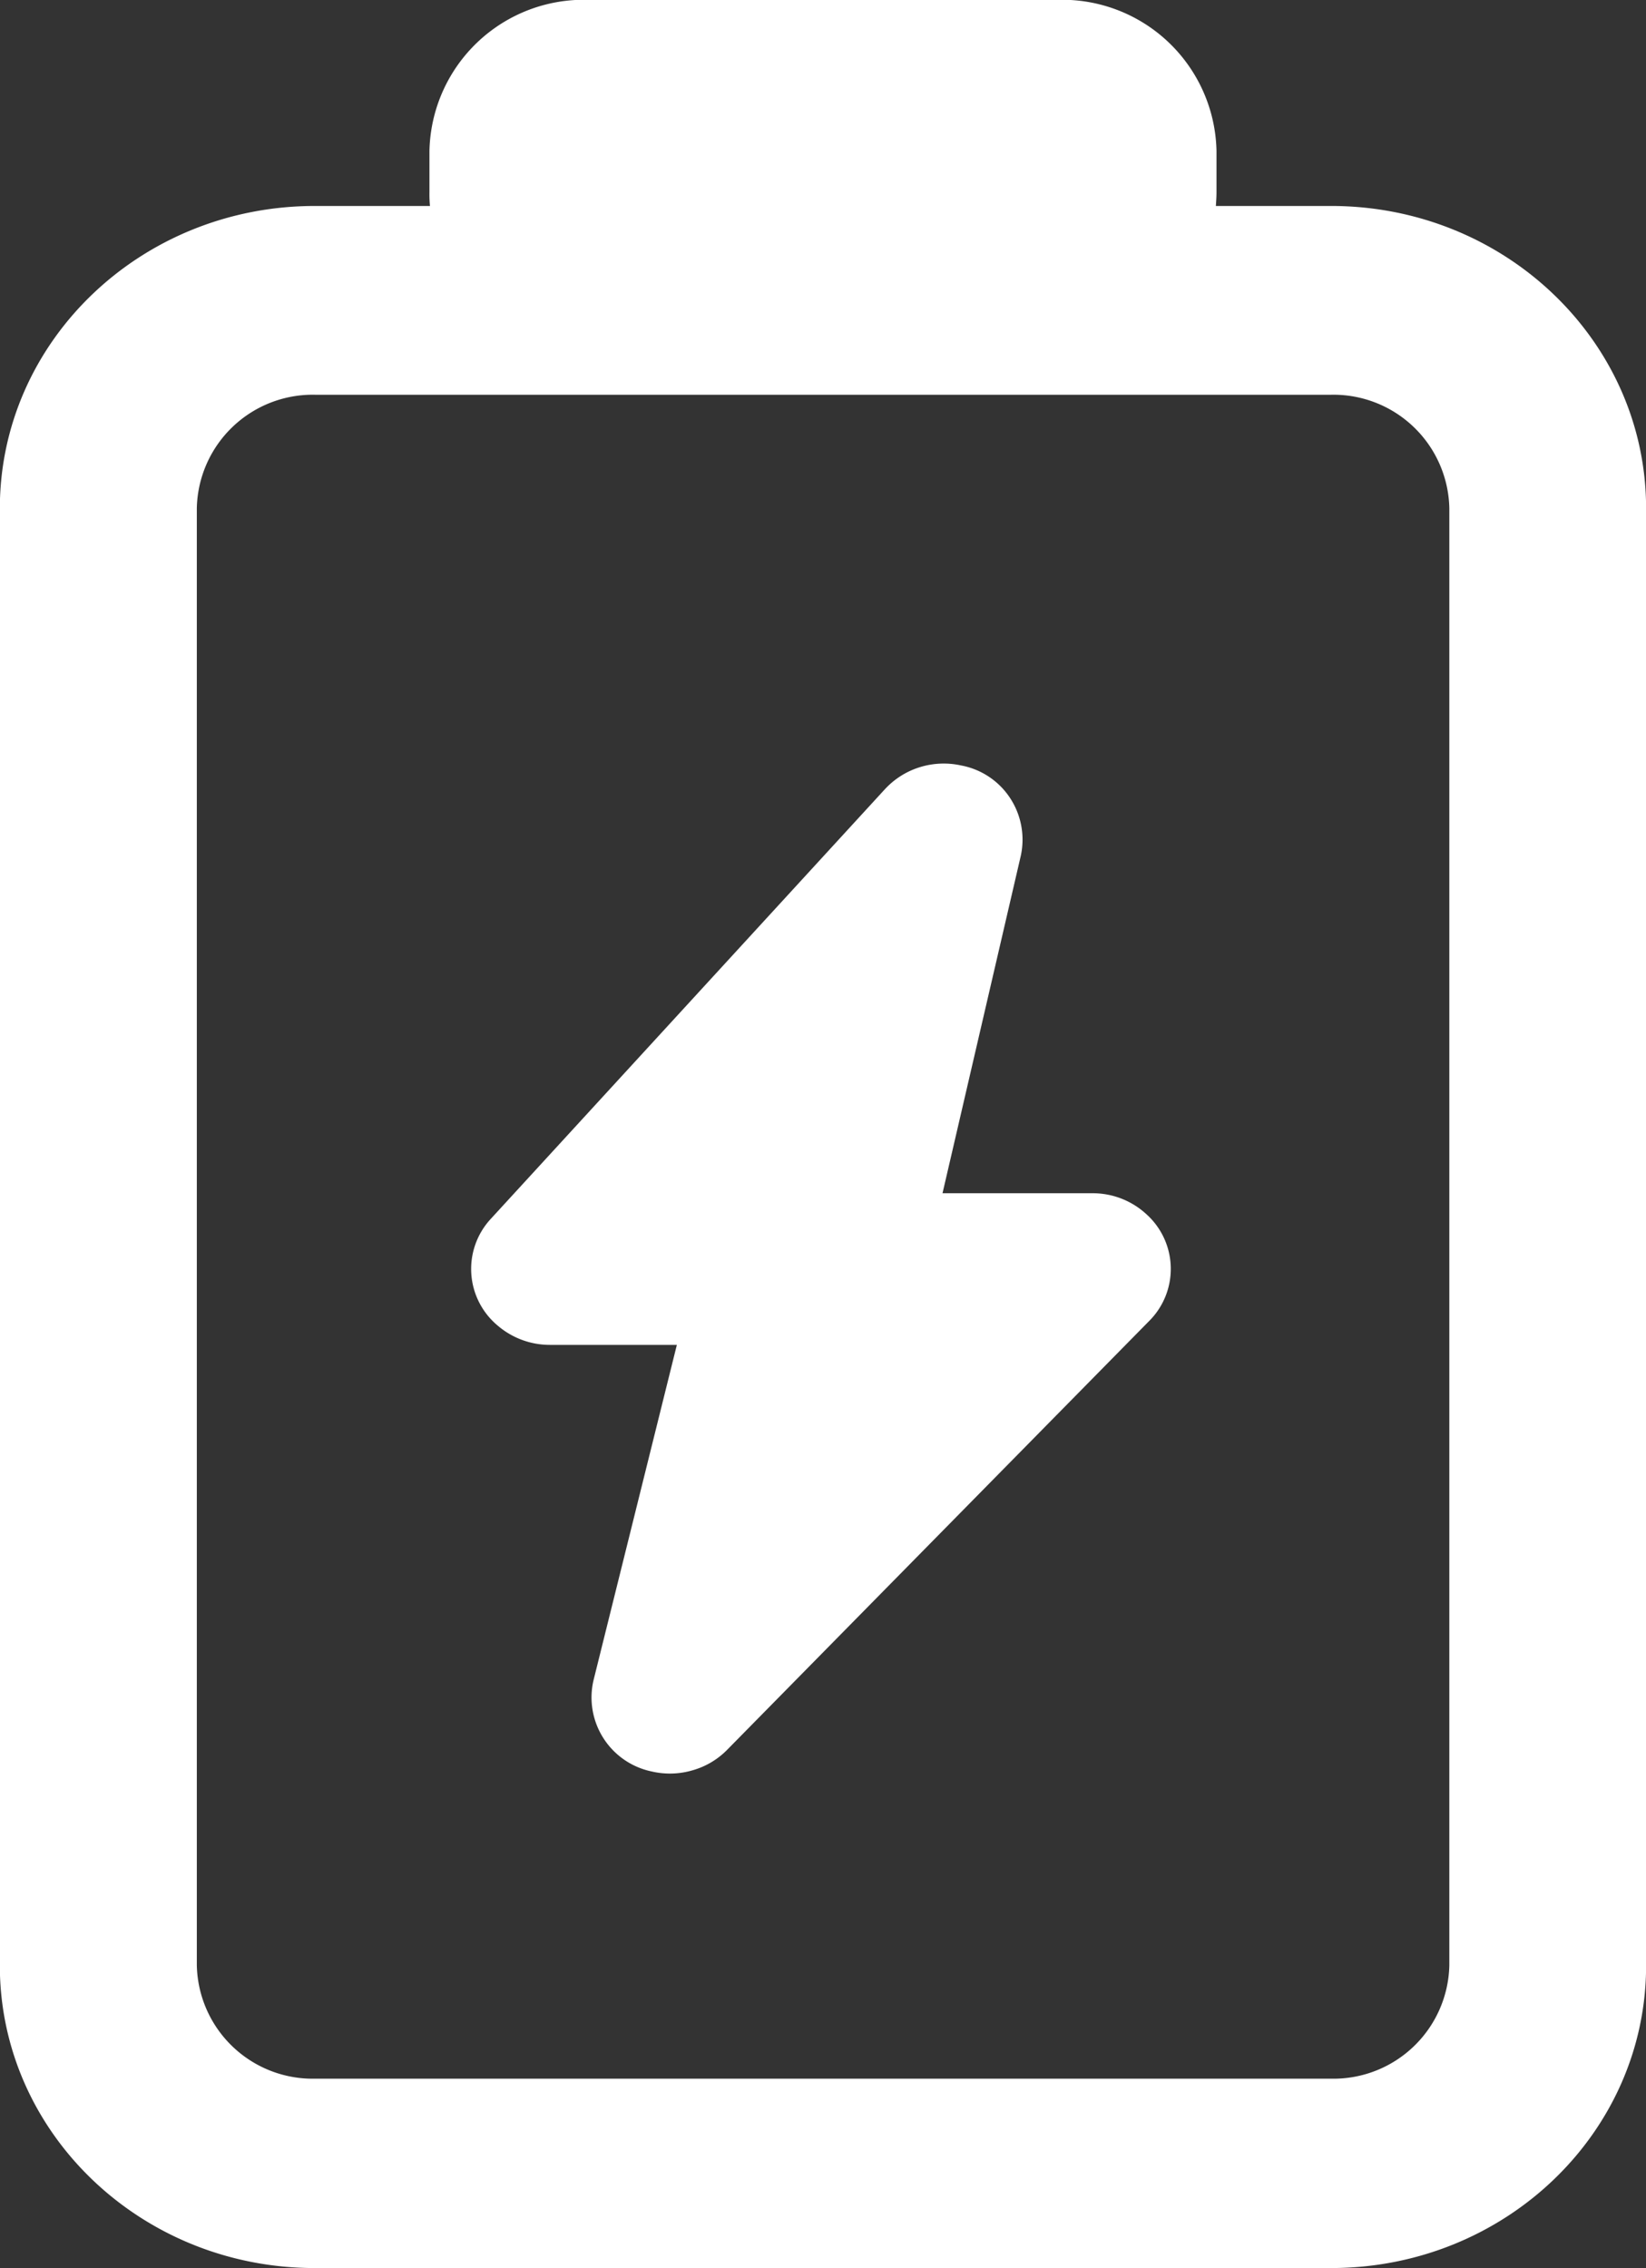
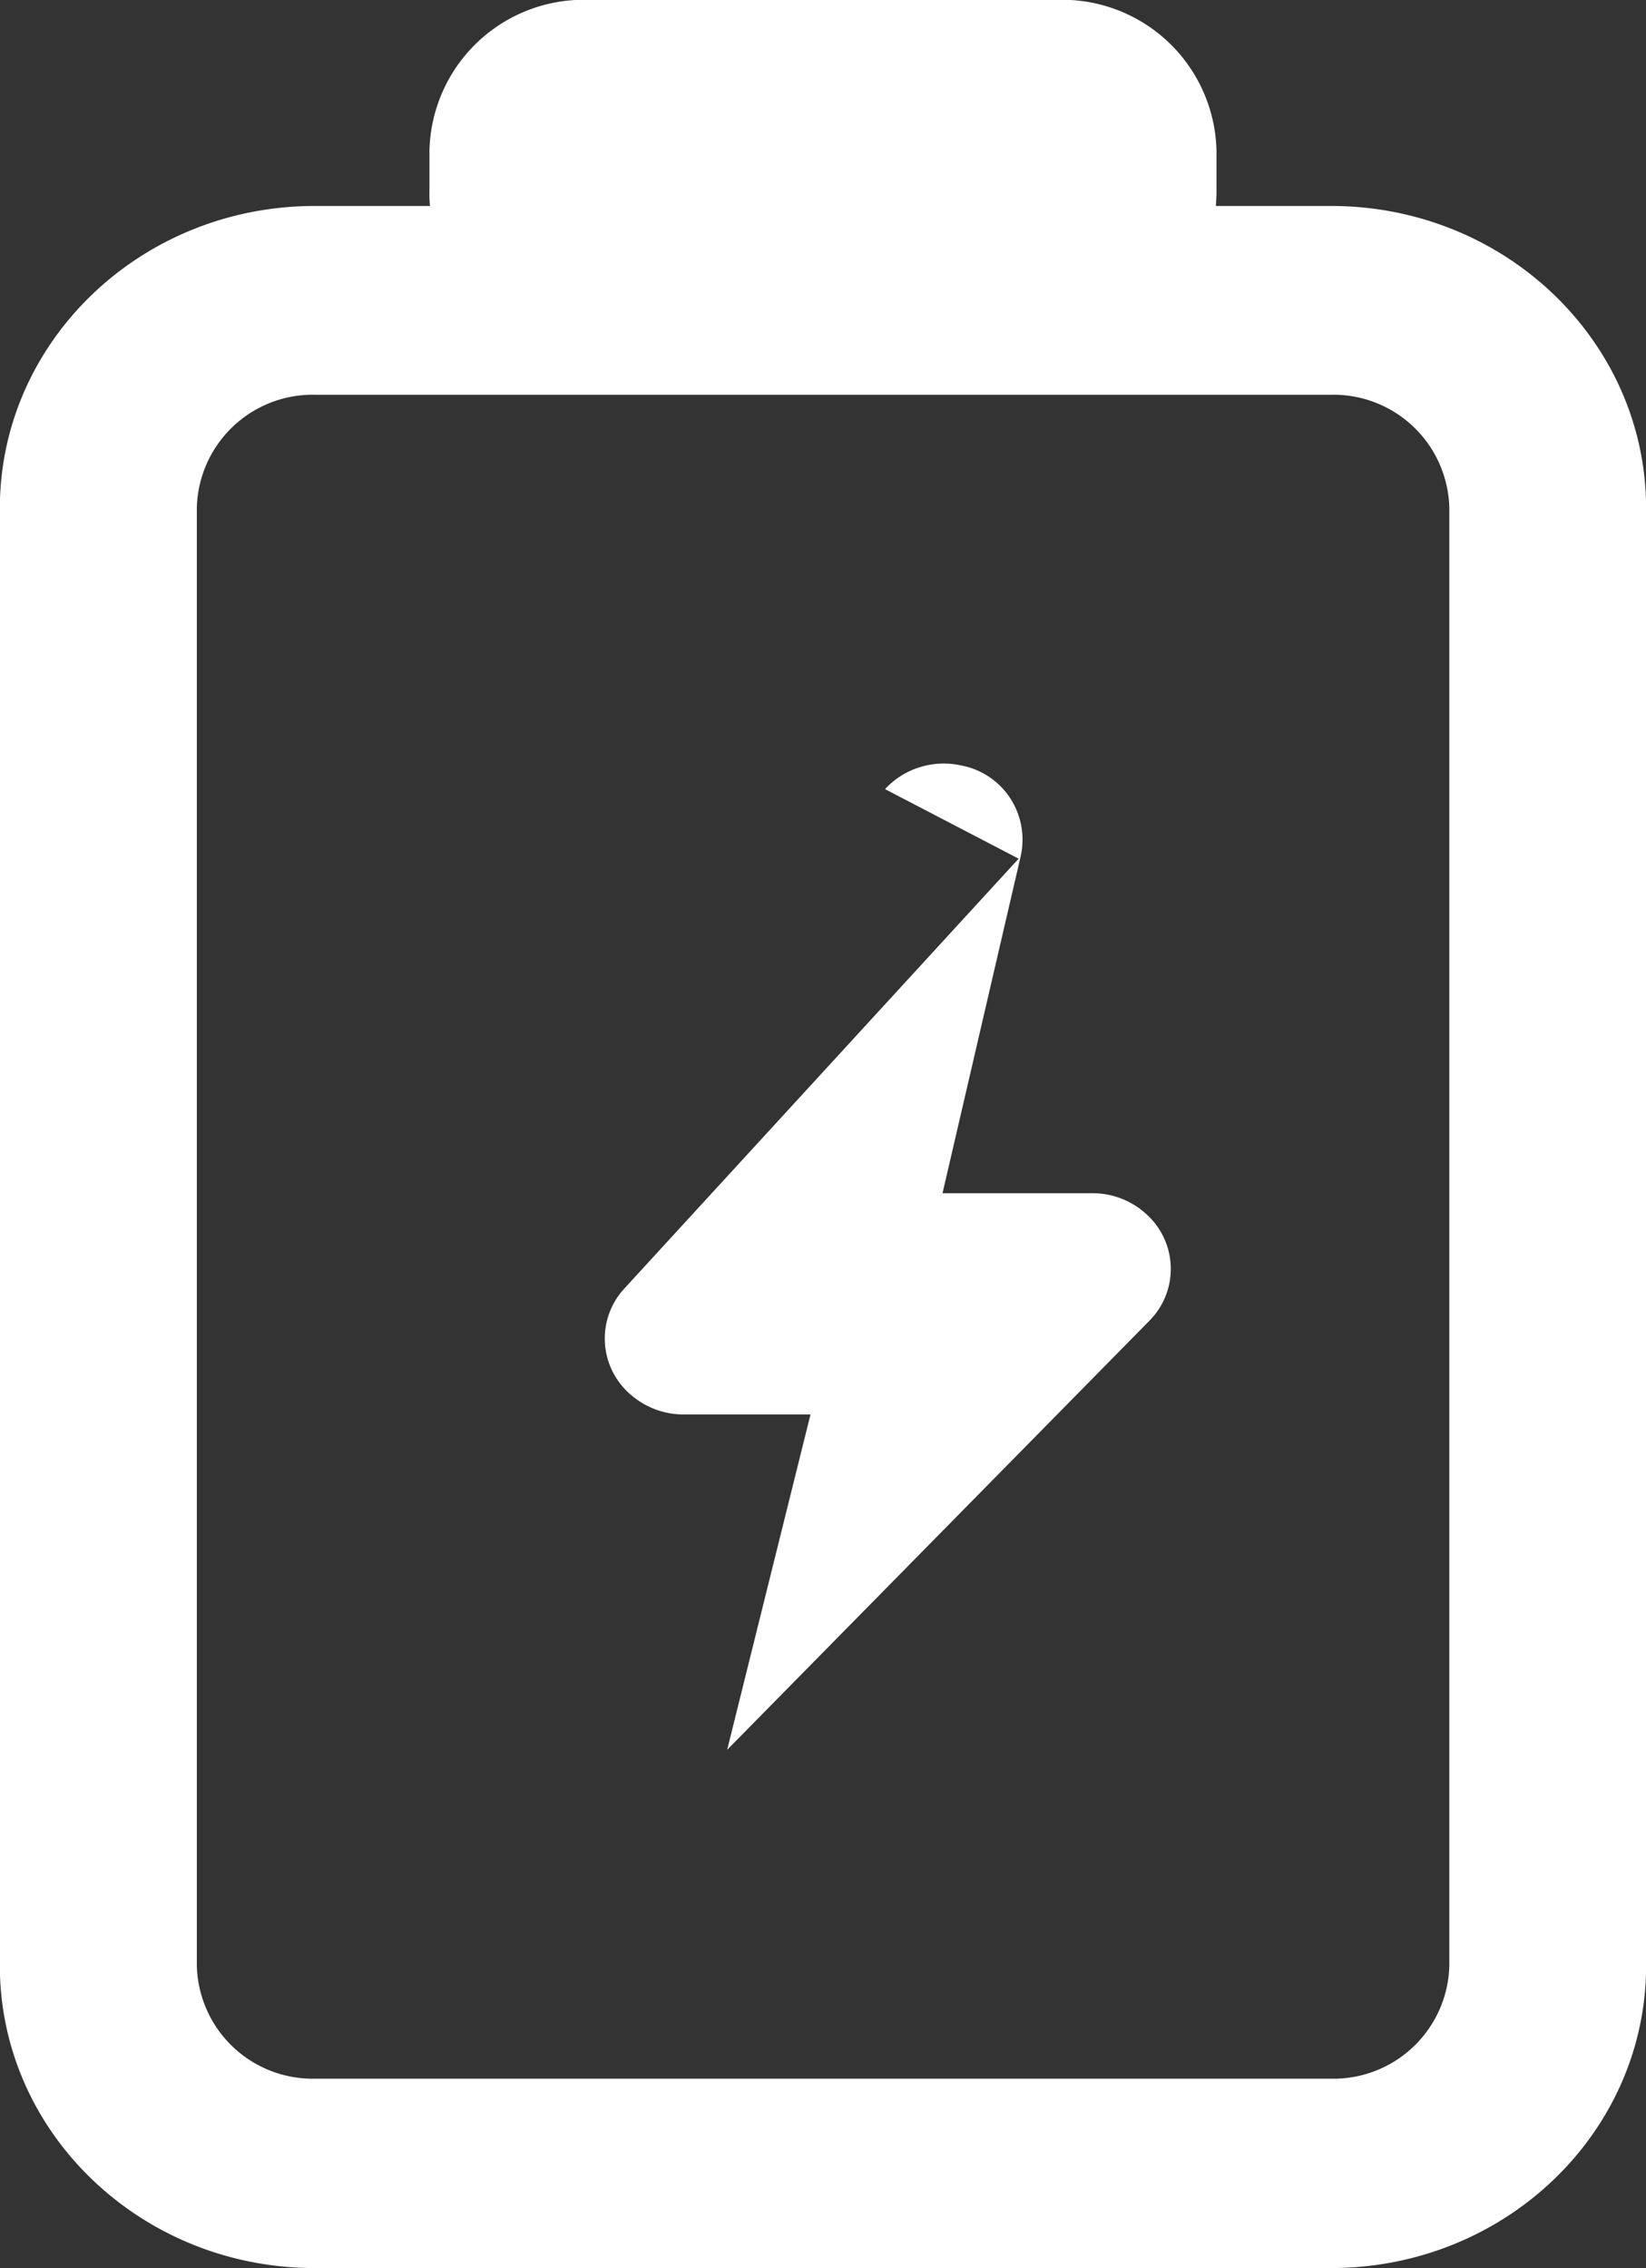
<svg xmlns="http://www.w3.org/2000/svg" width="84.246" height="116.06" viewBox="0 0 84.246 116.06">
  <rect x="0" y="0" width="84.246" height="116.06" fill="#333333" stroke="none" />
  <defs>
    <style>
      .cls-1 {
        fill: #fff;
        fill-rule: evenodd;
      }
    </style>
  </defs>
-   <path id="形状_668_拷贝_5" data-name="形状 668 拷贝 5" class="cls-1" d="M942.1,2439.01a6.39,6.39,0,0,1-.026-0.7v-2.11a7.9,7.9,0,0,1,8.057-7.74H974.3a7.9,7.9,0,0,1,8.057,7.74v2.11c0,0.23-.016.46-0.032,0.7h5.9c8.9,0,16.12,6.93,16.12,15.48v74.56c0,8.55-7.215,15.48-16.12,15.48H936.2c-8.894,0-16.114-6.93-16.114-15.48v-74.56c0-8.55,7.214-15.48,16.119-15.48H942.1Zm-5.887,9.66a5.932,5.932,0,0,0-6.045,5.8v74.57a5.932,5.932,0,0,0,6.045,5.8h52.016a5.932,5.932,0,0,0,6.045-5.8v-74.57a5.932,5.932,0,0,0-6.045-5.8H936.209Zm29.178,20.18a4.061,4.061,0,0,1,1.775-1.12,4.13,4.13,0,0,1,2.122-.09,3.839,3.839,0,0,1,2.5,1.66,3.879,3.879,0,0,1,.553,2.96l-4.007,17.27h7.656a4.047,4.047,0,0,1,2.765,1.06,3.763,3.763,0,0,1,.163,5.47l-21.606,21.95a4.008,4.008,0,0,1-1.774,1.05,4.1,4.1,0,0,1-2.085.06,3.867,3.867,0,0,1-2.981-4.67l4.265-17.16h-6.508a4.1,4.1,0,0,1-2.654-.98,3.771,3.771,0,0,1-.369-5.46l20.184-22h0Z" transform="translate(-920.094 -2428.47)" />
+   <path id="形状_668_拷贝_5" data-name="形状 668 拷贝 5" class="cls-1" d="M942.1,2439.01a6.39,6.39,0,0,1-.026-0.7v-2.11a7.9,7.9,0,0,1,8.057-7.74H974.3a7.9,7.9,0,0,1,8.057,7.74v2.11c0,0.23-.016.46-0.032,0.7h5.9c8.9,0,16.12,6.93,16.12,15.48v74.56c0,8.55-7.215,15.48-16.12,15.48H936.2c-8.894,0-16.114-6.93-16.114-15.48v-74.56c0-8.55,7.214-15.48,16.119-15.48H942.1Zm-5.887,9.66a5.932,5.932,0,0,0-6.045,5.8v74.57a5.932,5.932,0,0,0,6.045,5.8h52.016a5.932,5.932,0,0,0,6.045-5.8v-74.57a5.932,5.932,0,0,0-6.045-5.8H936.209Zm29.178,20.18a4.061,4.061,0,0,1,1.775-1.12,4.13,4.13,0,0,1,2.122-.09,3.839,3.839,0,0,1,2.5,1.66,3.879,3.879,0,0,1,.553,2.96l-4.007,17.27h7.656a4.047,4.047,0,0,1,2.765,1.06,3.763,3.763,0,0,1,.163,5.47l-21.606,21.95l4.265-17.16h-6.508a4.1,4.1,0,0,1-2.654-.98,3.771,3.771,0,0,1-.369-5.46l20.184-22h0Z" transform="translate(-920.094 -2428.47)" />
</svg>